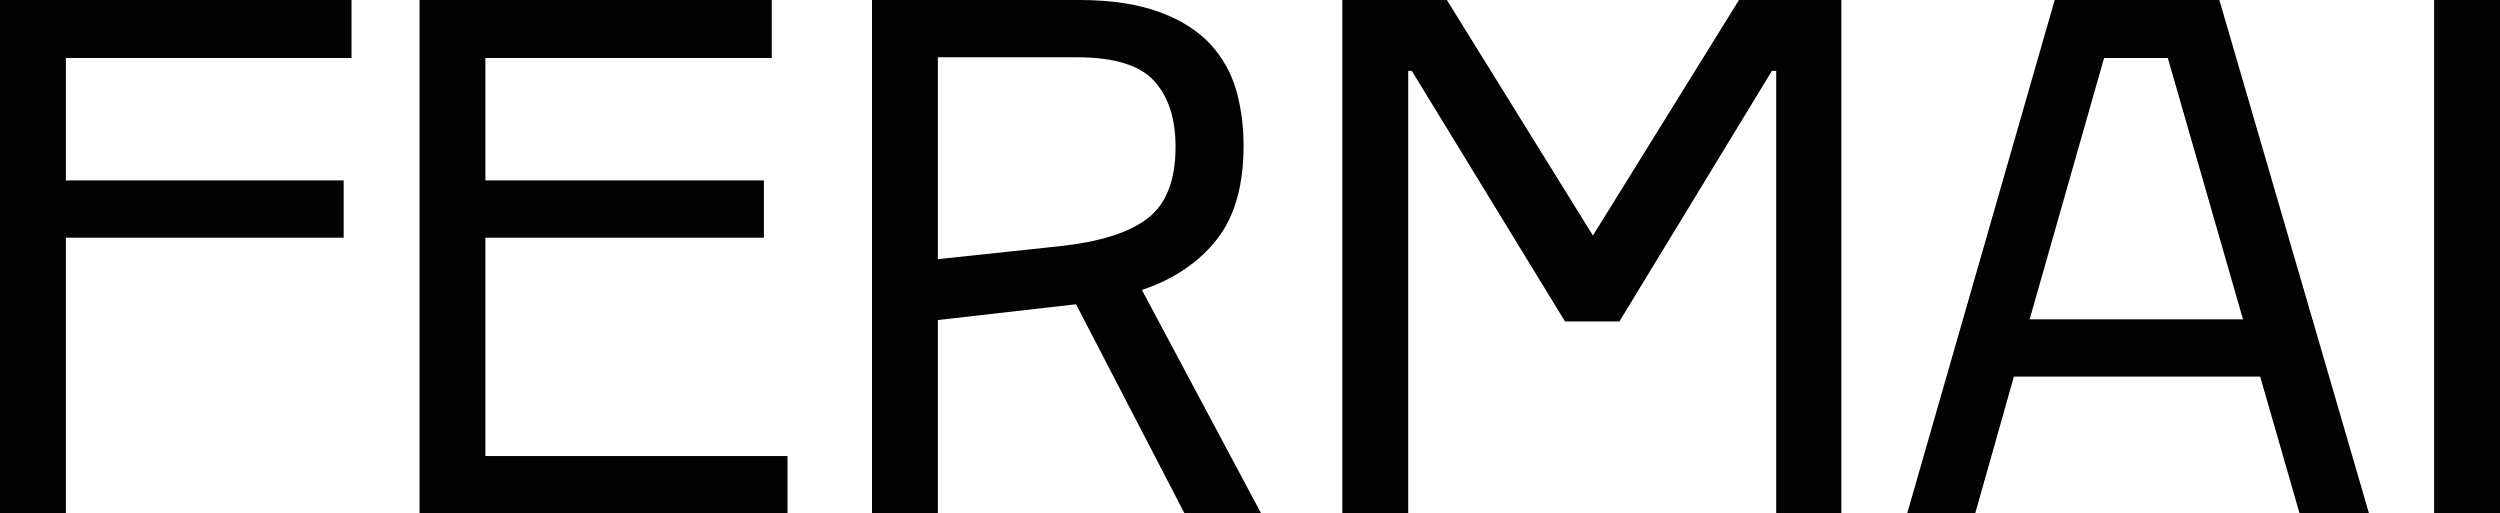
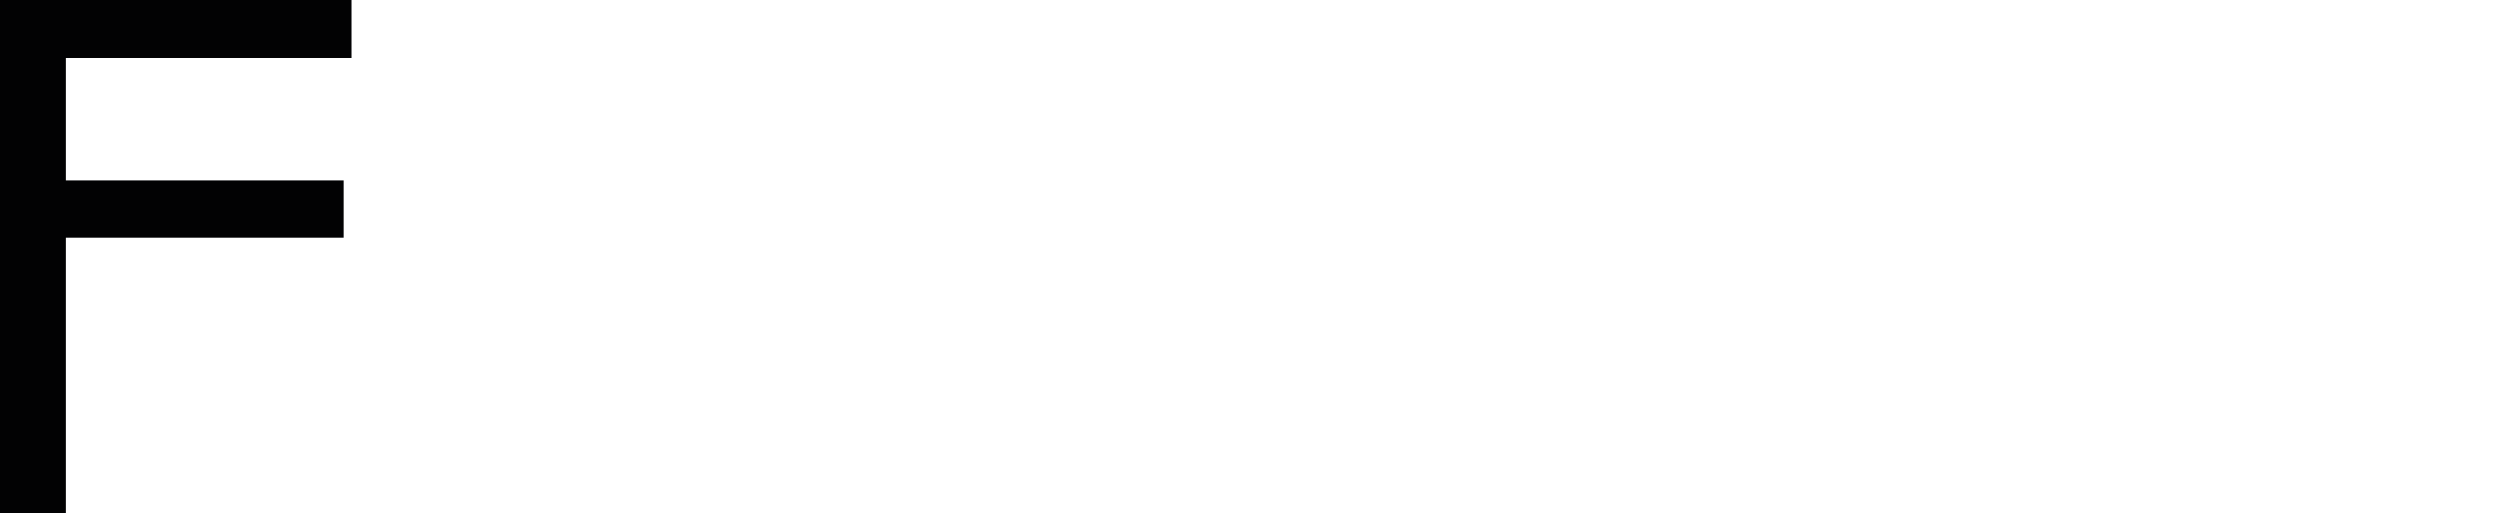
<svg xmlns="http://www.w3.org/2000/svg" xmlns:xlink="http://www.w3.org/1999/xlink" version="1.1" id="Layer_1" x="0px" y="0px" viewBox="0 0 349.2 71.7" style="enable-background:new 0 0 349.2 71.7;" xml:space="preserve">
  <style type="text/css">
	.st0{fill:#020203;}
	.st1{clip-path:url(#SVGID_2_);fill:#020203;}
</style>
  <polygon class="st0" points="0,0 0,71.7 9.2,71.7 9.2,33.2 48,33.2 48,25.2 9.2,25.2 9.2,8.1 49.1,8.1 49.1,0 " />
-   <polygon class="st0" points="58.6,0 58.6,71.7 110,71.7 110,63.7 67.8,63.7 67.8,33.2 106.7,33.2 106.7,25.2 67.8,25.2 67.8,8.1   107.8,8.1 107.8,0 " />
  <g>
    <defs>
      <rect id="SVGID_1_" y="0" width="349.2" height="71.7" />
    </defs>
    <clipPath id="SVGID_2_">
      <use xlink:href="#SVGID_1_" style="overflow:visible;" />
    </clipPath>
-     <path class="st1" d="M121.8,71.7V0h29c4.5,0,8.2,0.6,11.2,1.7c3,1.1,5.3,2.6,7.1,4.5c1.7,1.9,2.9,4,3.6,6.5c0.7,2.5,1,5,1,7.7   c0,5.4-1.2,9.8-3.7,13c-2.5,3.2-6,5.6-10.5,7.1l16.7,31.3h-10.7l-15.2-29.3l-19.3,2.2v27.1H121.8z M147.9,34.4   c5.7-0.6,9.8-1.9,12.4-3.9c2.6-2,3.9-5.3,3.9-10c0-4-1-7-3-9.2c-2-2.2-5.6-3.3-10.8-3.3h-19.4v28.2L147.9,34.4z" />
-     <polygon class="st1" points="248.1,9.9 247.5,9.9 226.2,44.9 218.6,44.9 197.2,9.9 196.7,9.9 196.7,71.7 187.5,71.7 187.5,0    202.1,0 222.5,32.9 242.9,0 257.2,0 257.2,71.7 248.1,71.7  " />
-     <path class="st1" d="M266.4,71.7L287,0H310l20.9,71.7h-9.7l-5.5-19.1h-34.4l-5.4,19.1H266.4z M302.8,8.1h-8.9l-10.4,36.5h29.8   L302.8,8.1z" />
-     <rect x="340" y="0" class="st1" width="9.2" height="71.7" />
  </g>
</svg>